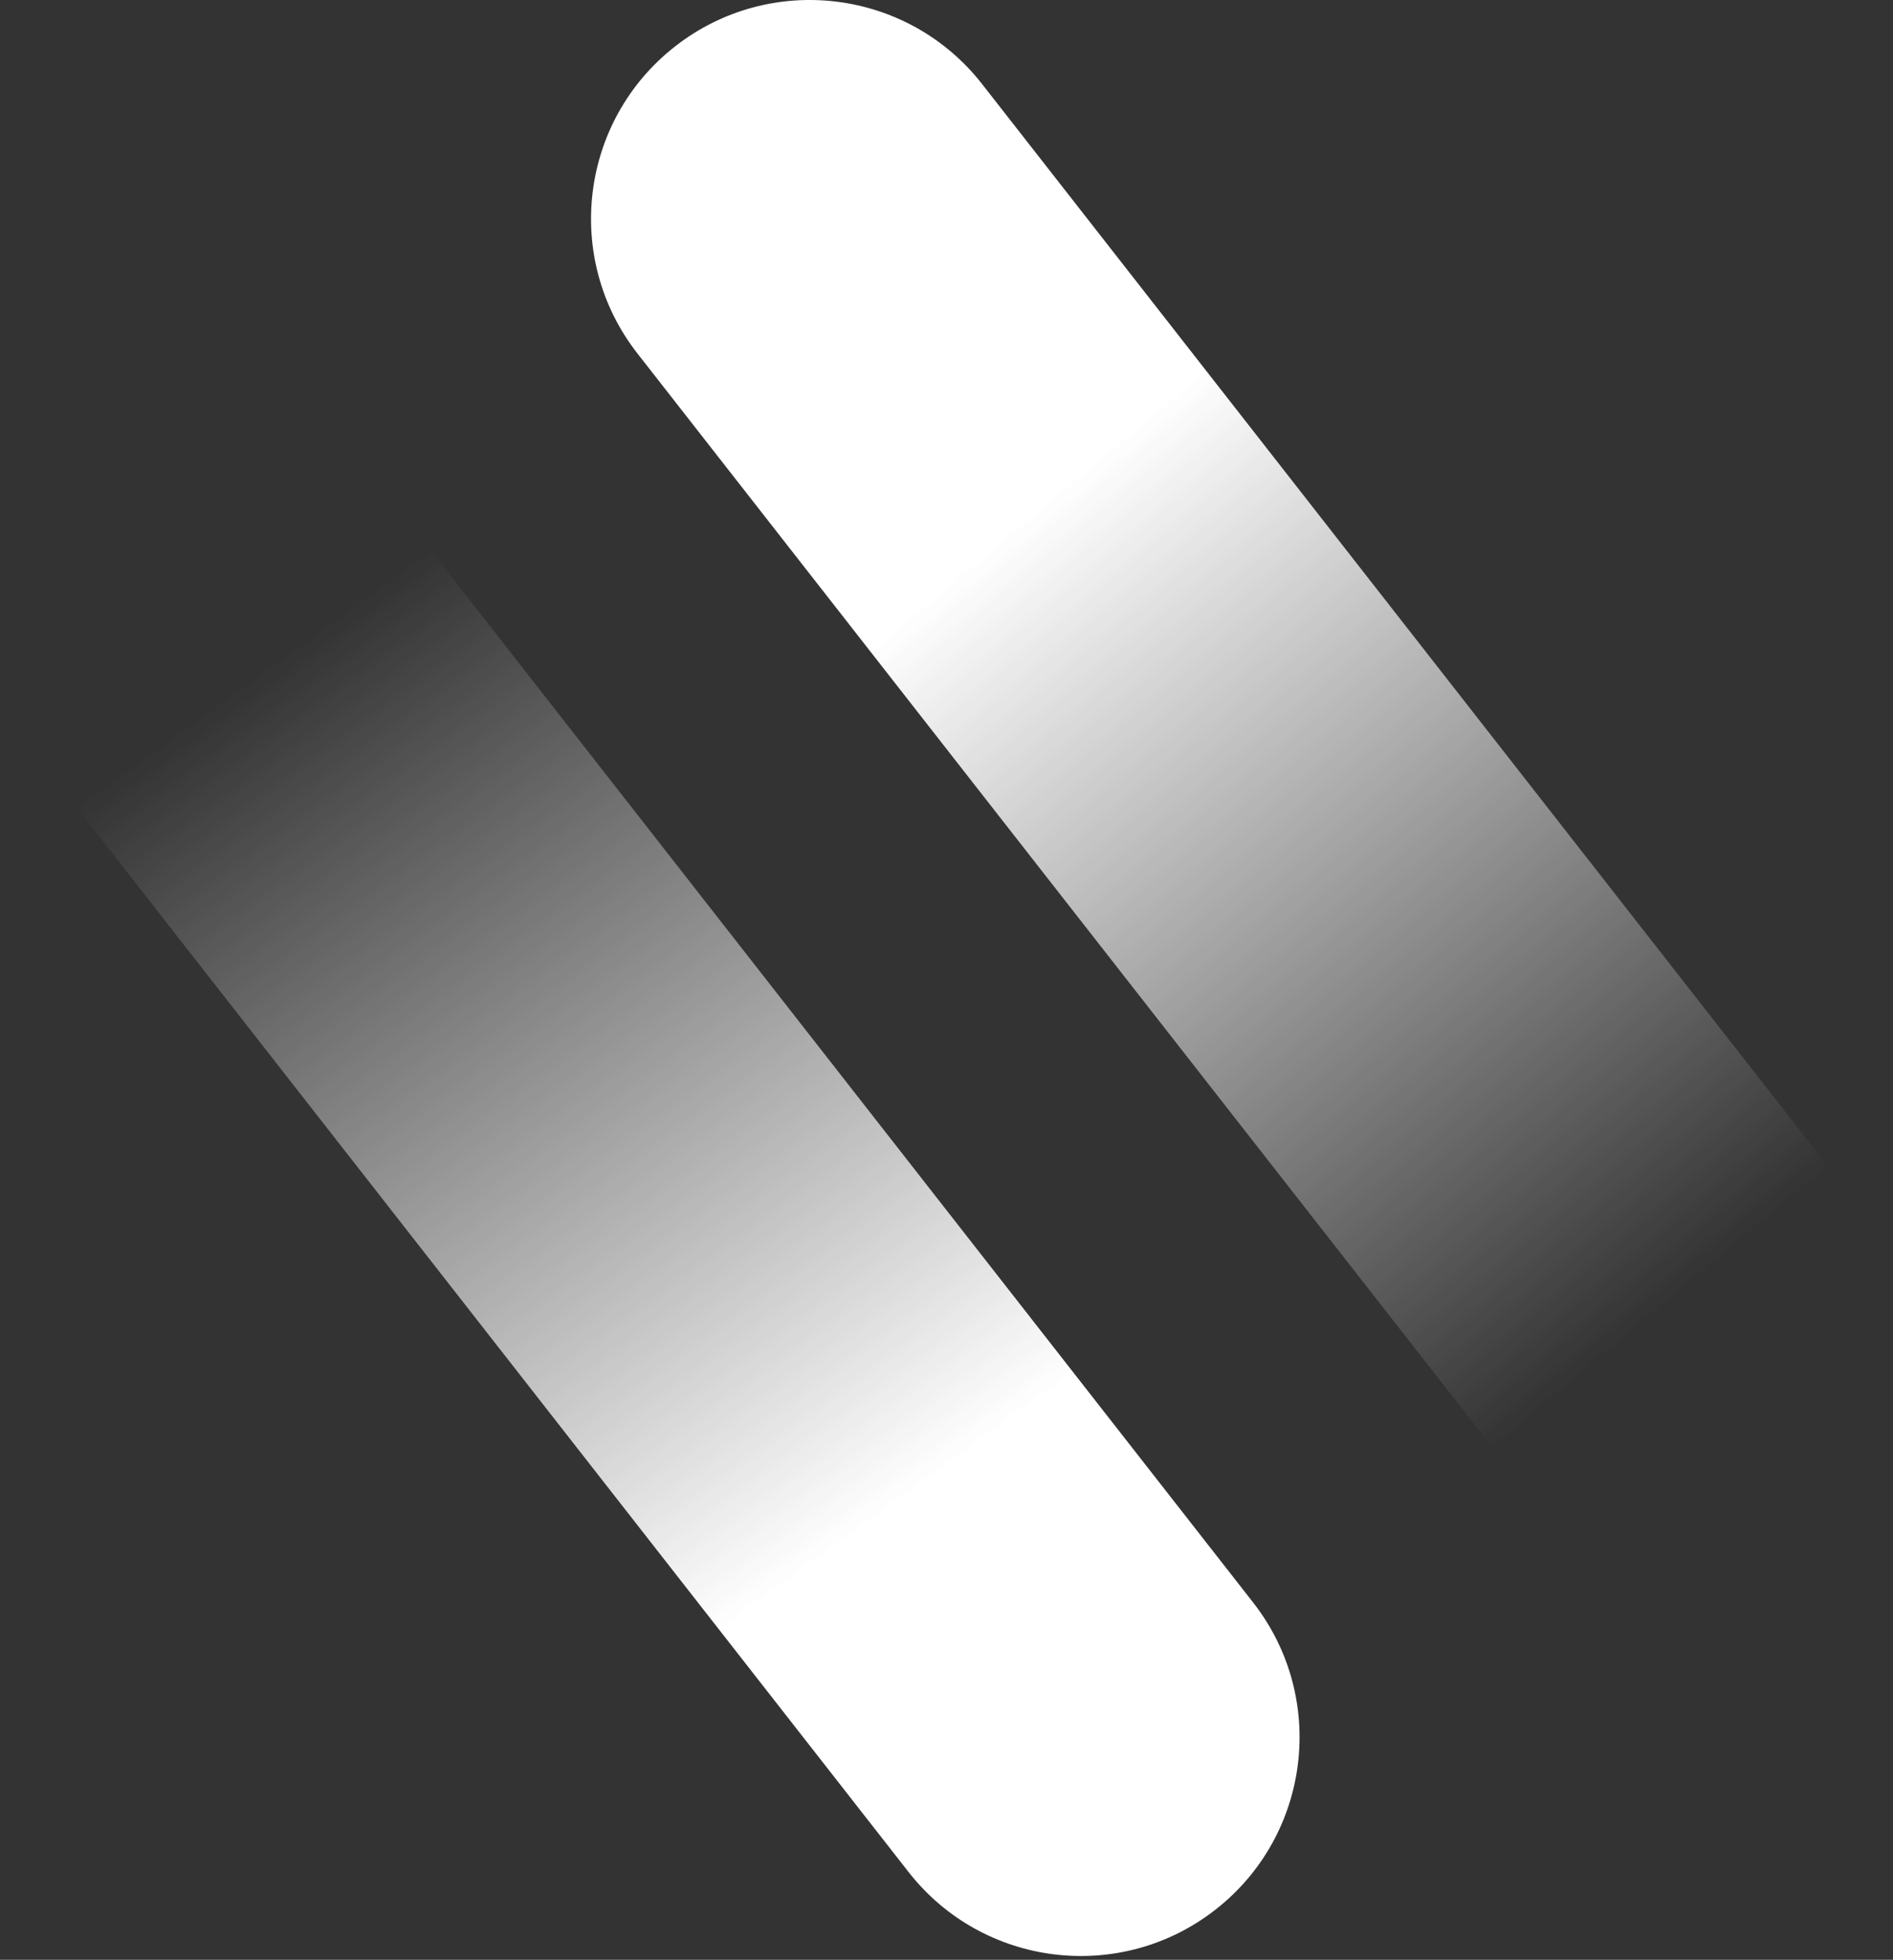
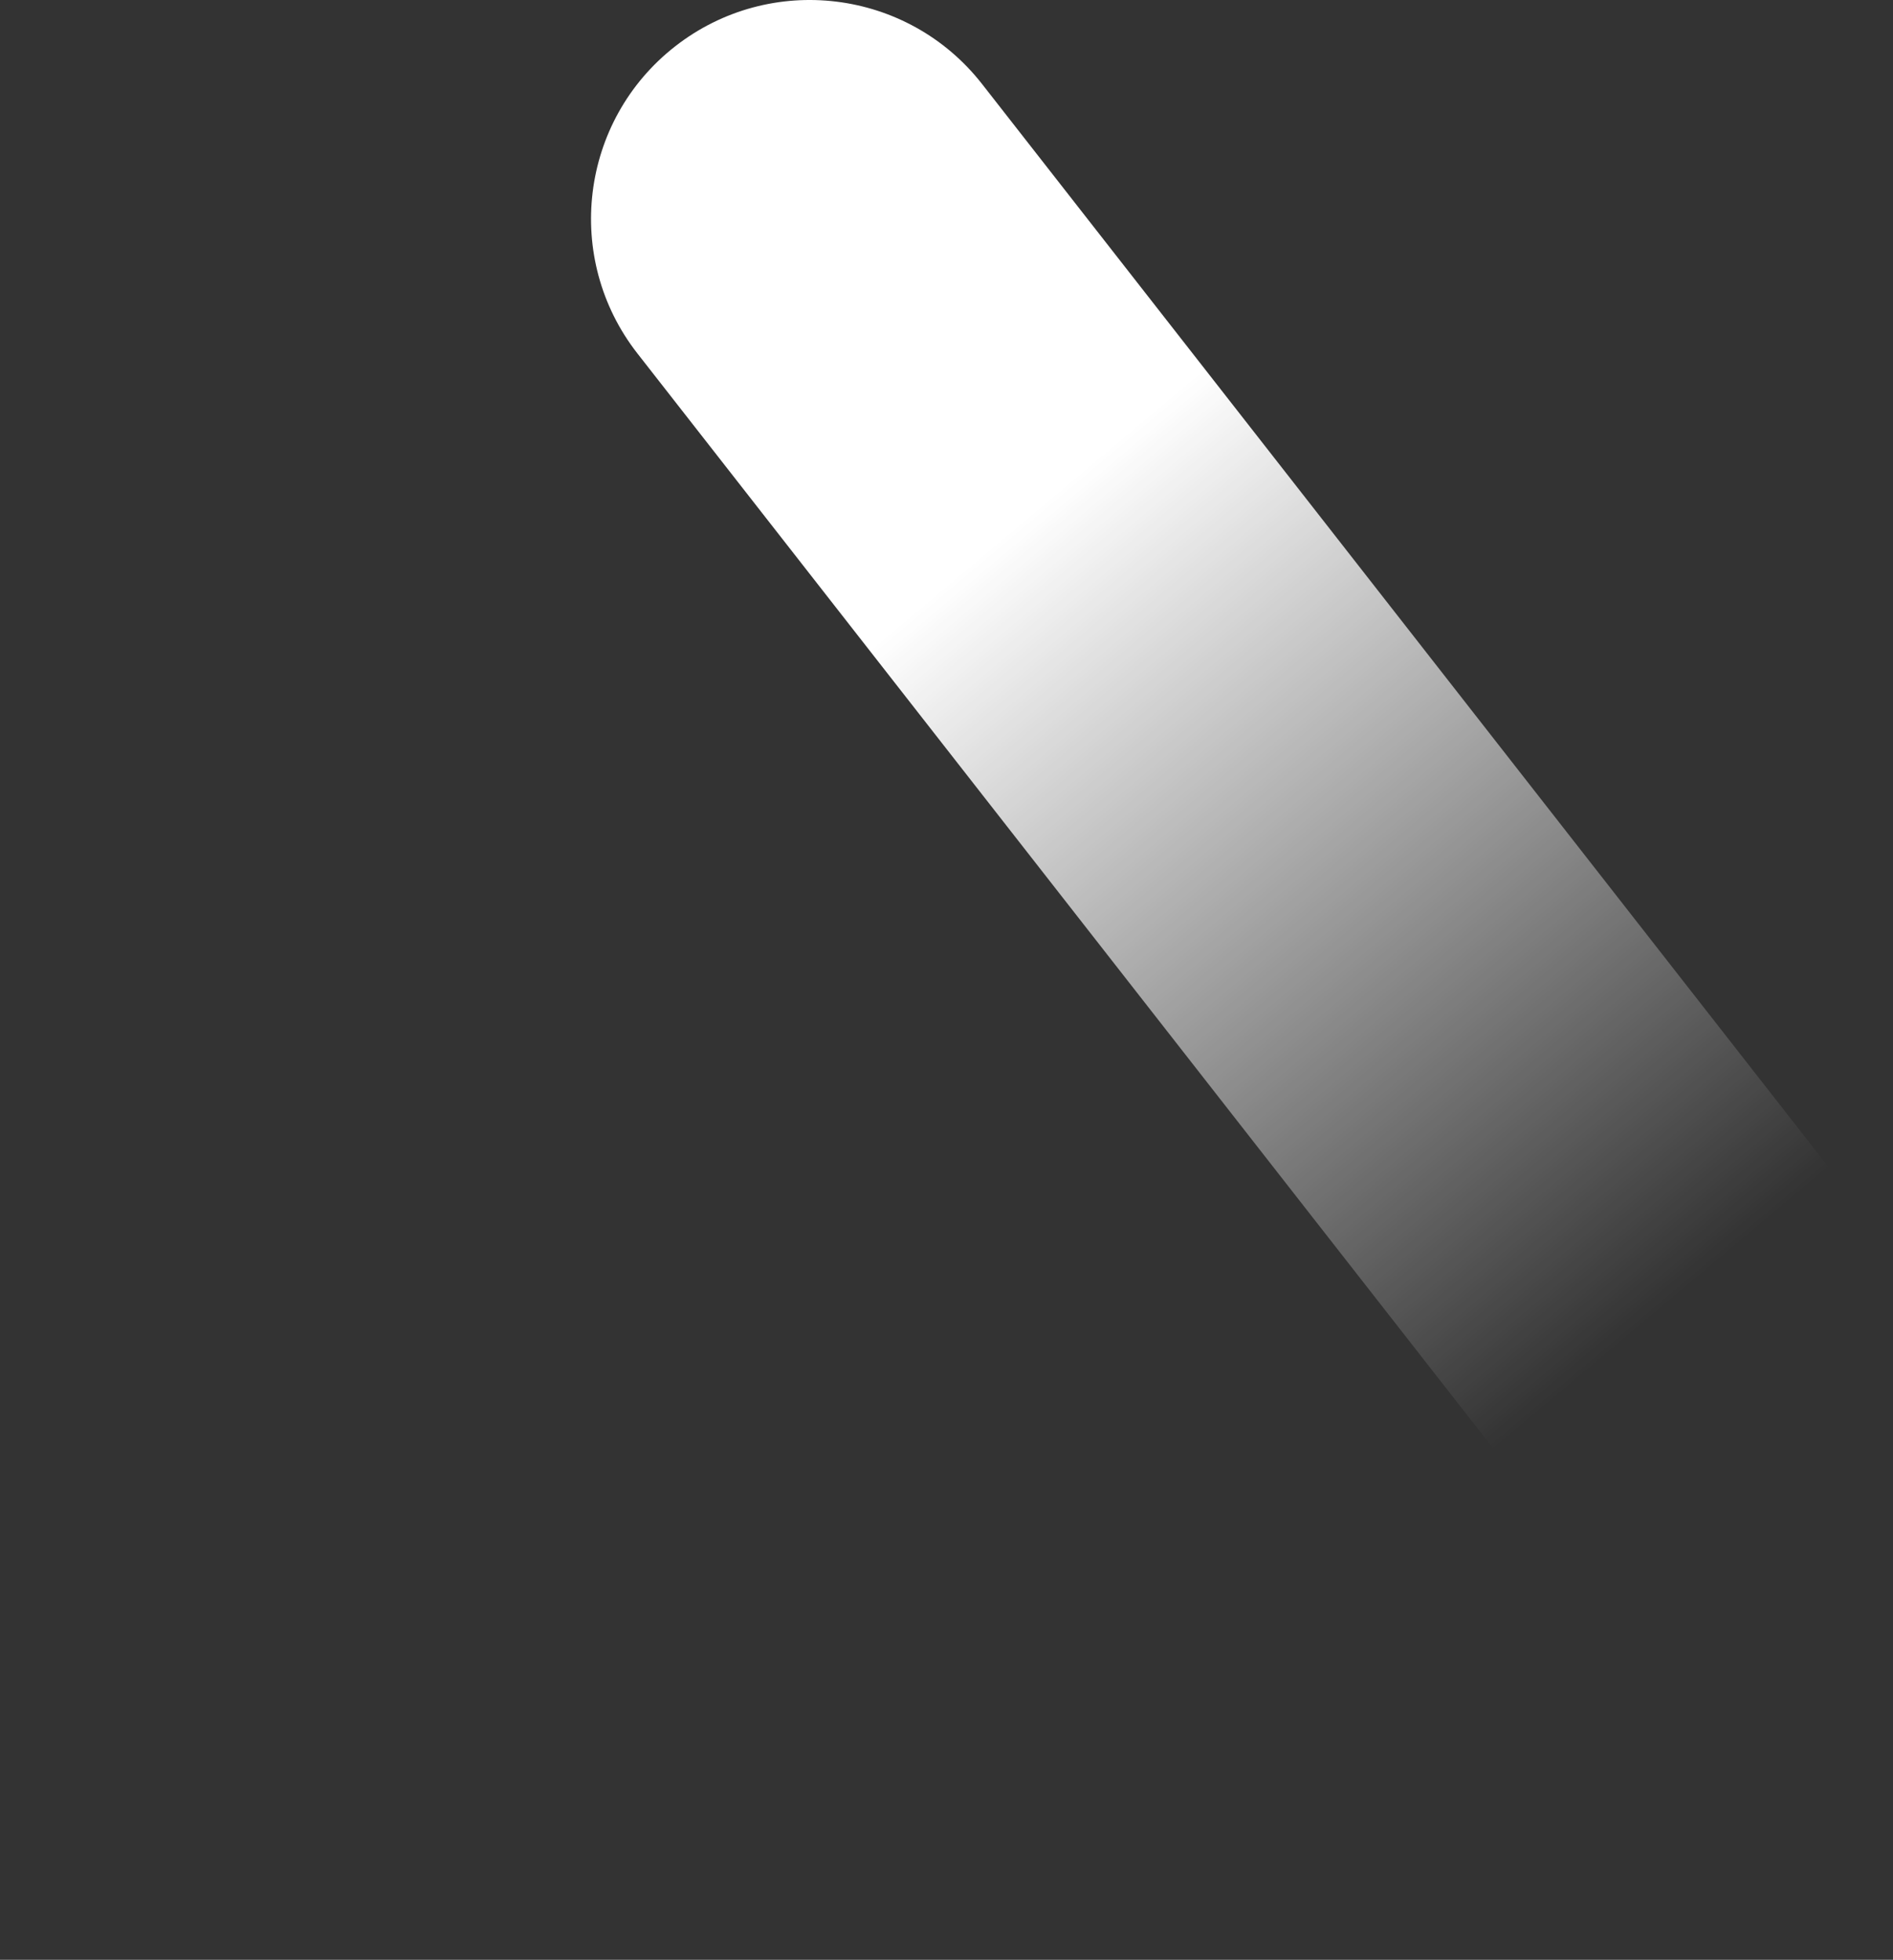
<svg xmlns="http://www.w3.org/2000/svg" fill="none" viewBox="0 0 342 354" height="354" width="342">
  <rect x="0" y="0" width="342" height="354" fill="#333333" stroke="none" />
  <path fill="url(#paint0_linear_2121_5400)" d="M177.428 15.18L333.18 214.423C346.621 231.616 343.579 256.45 326.385 269.891C309.192 283.331 284.358 280.289 270.917 263.095L115.164 63.853C101.724 46.66 104.766 21.826 121.96 8.385C139.153 -5.055 163.987 -2.013 177.428 15.18Z" />
-   <path fill="url(#paint1_linear_2121_5400)" d="M164.138 338.139L8.385 138.897C-5.055 121.703 -2.013 96.869 15.18 83.429C32.374 69.988 57.208 73.03 70.648 90.224L226.401 289.466C239.842 306.66 236.799 331.493 219.606 344.934C202.412 358.375 177.579 355.332 164.138 338.139Z" />
  <defs>
    <linearGradient gradientUnits="userSpaceOnUse" y2="237.978" x2="298.337" y1="37.572" x1="129.795" id="paint0_linear_2121_5400">
      <stop stop-color="white" />
      <stop stop-color="white" offset="0.3" />
      <stop stop-opacity="0" stop-color="white" offset="1" />
    </linearGradient>
    <linearGradient gradientUnits="userSpaceOnUse" y2="339.077" x2="207.087" y1="120.5" x1="48" id="paint1_linear_2121_5400">
      <stop stop-opacity="0" stop-color="white" />
      <stop stop-color="white" offset="0.7" />
      <stop stop-color="white" offset="1" />
    </linearGradient>
  </defs>
</svg>